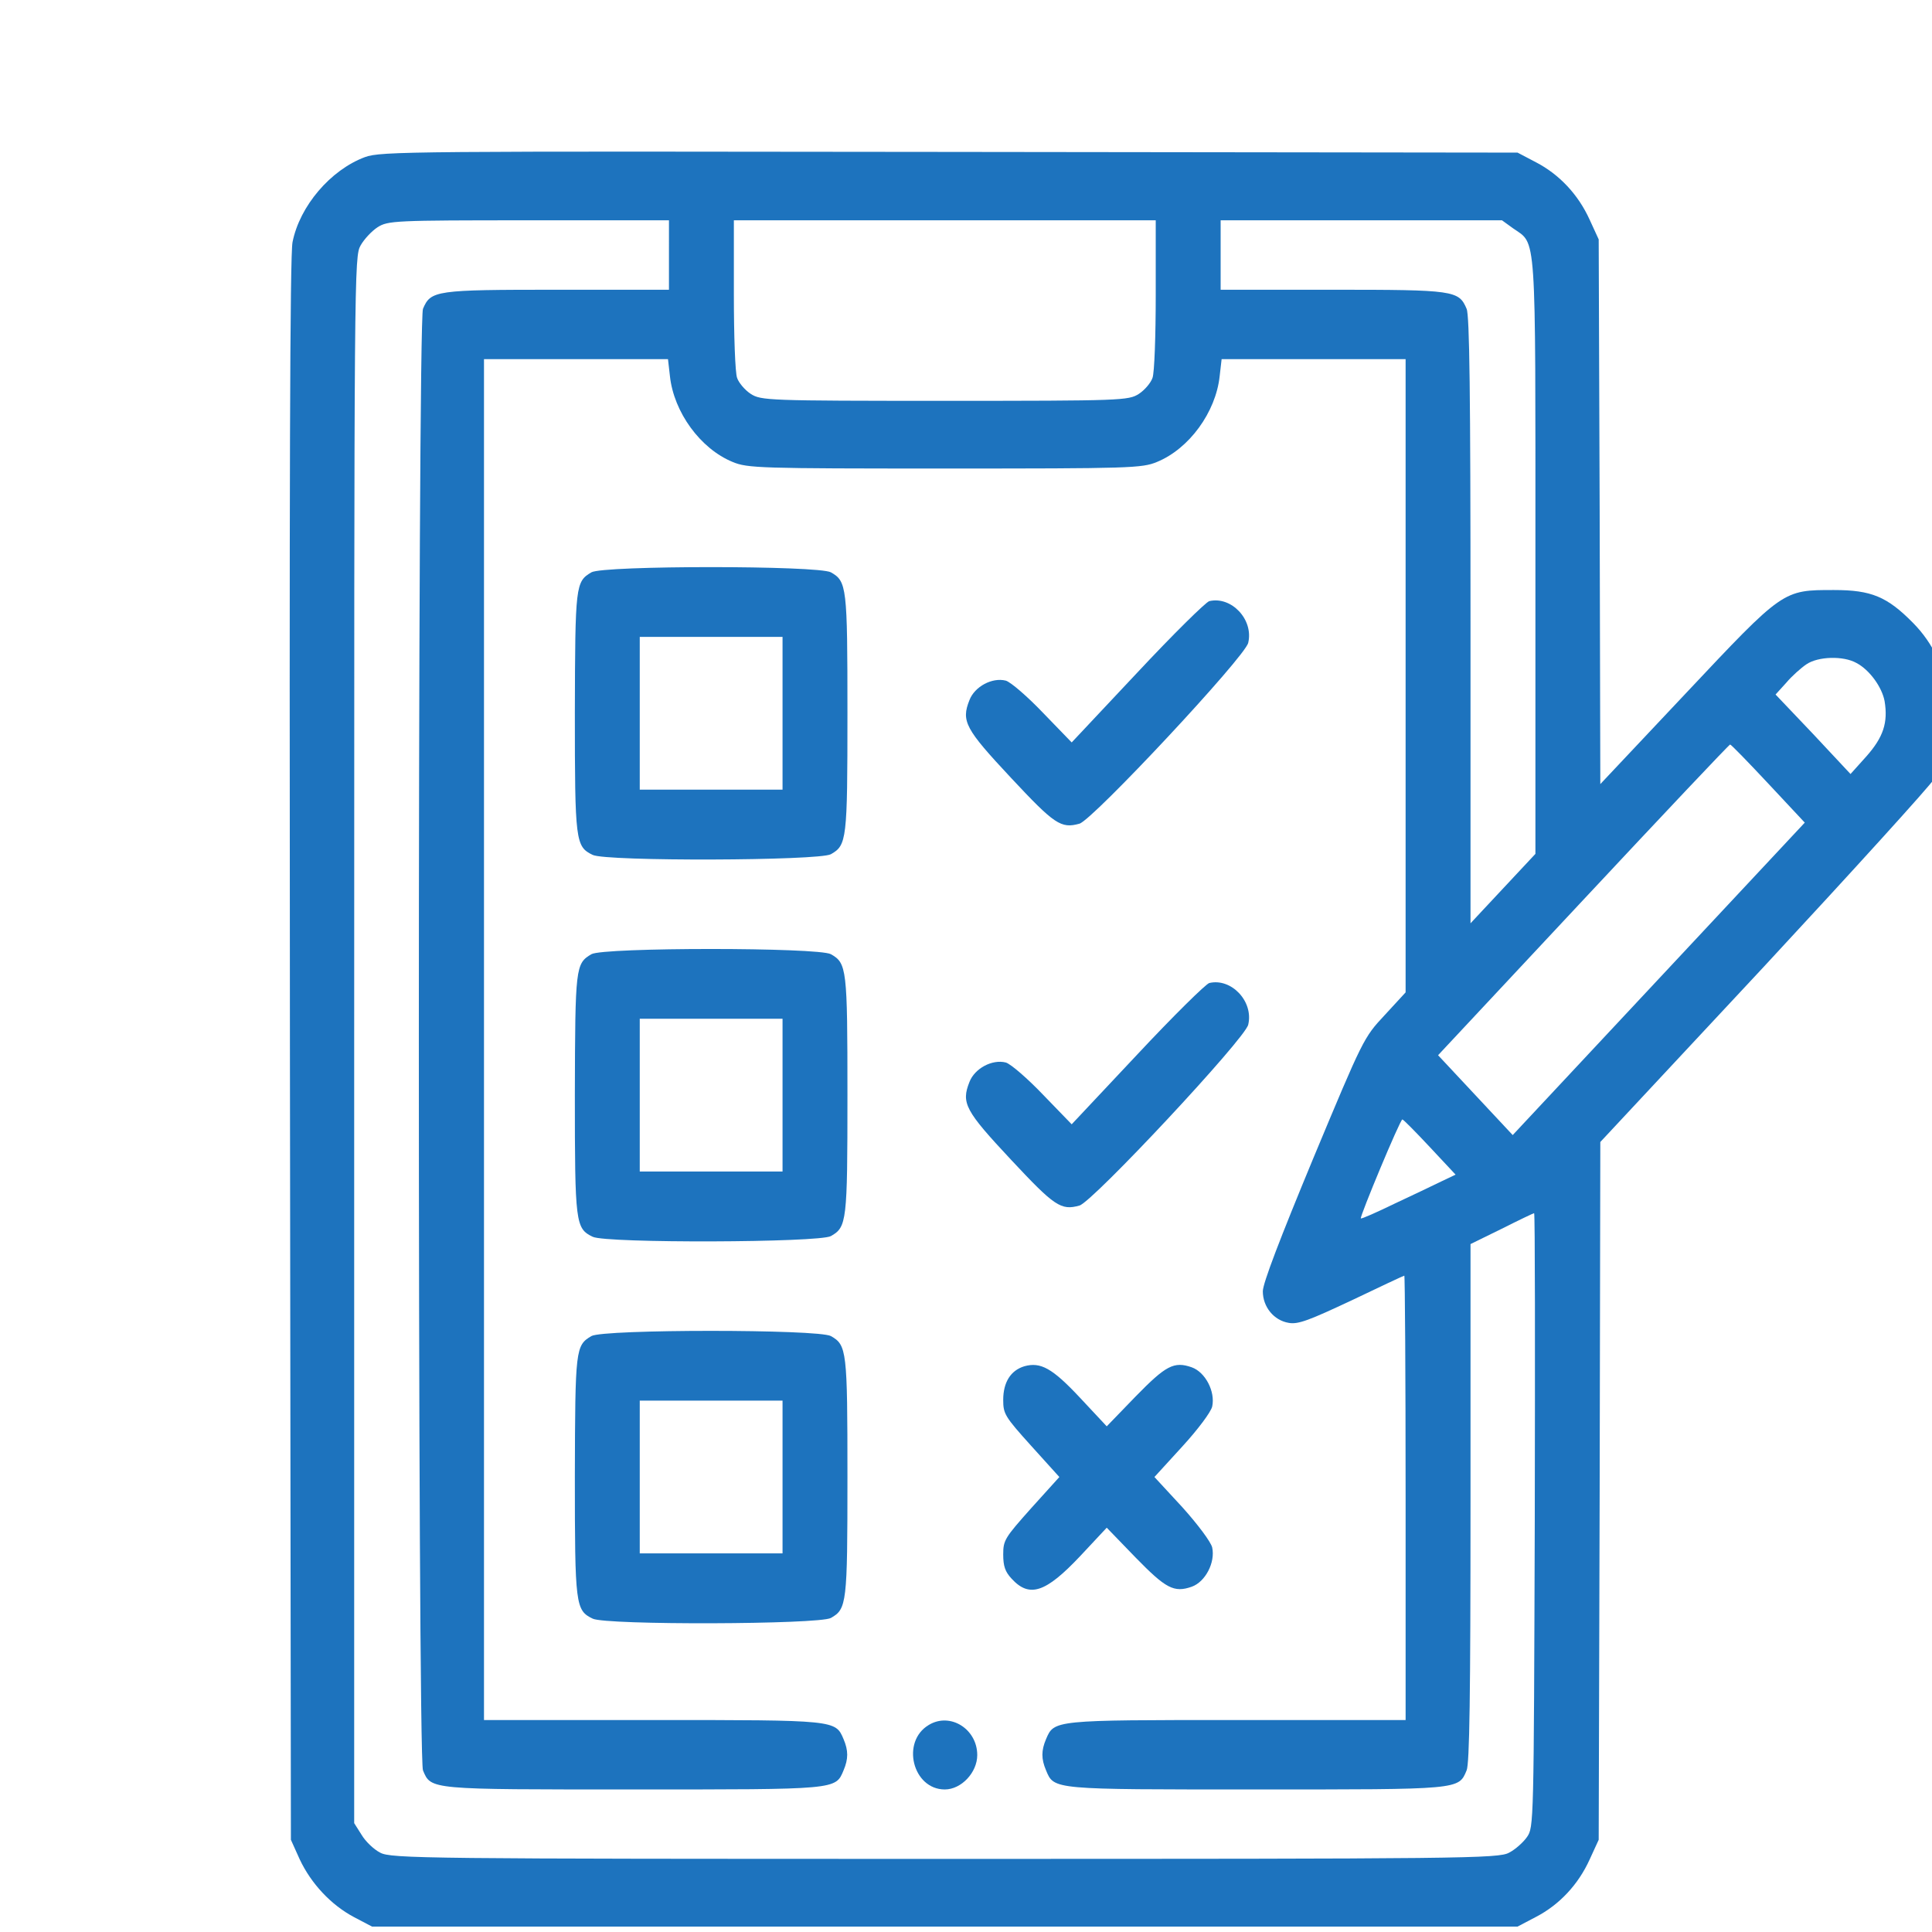
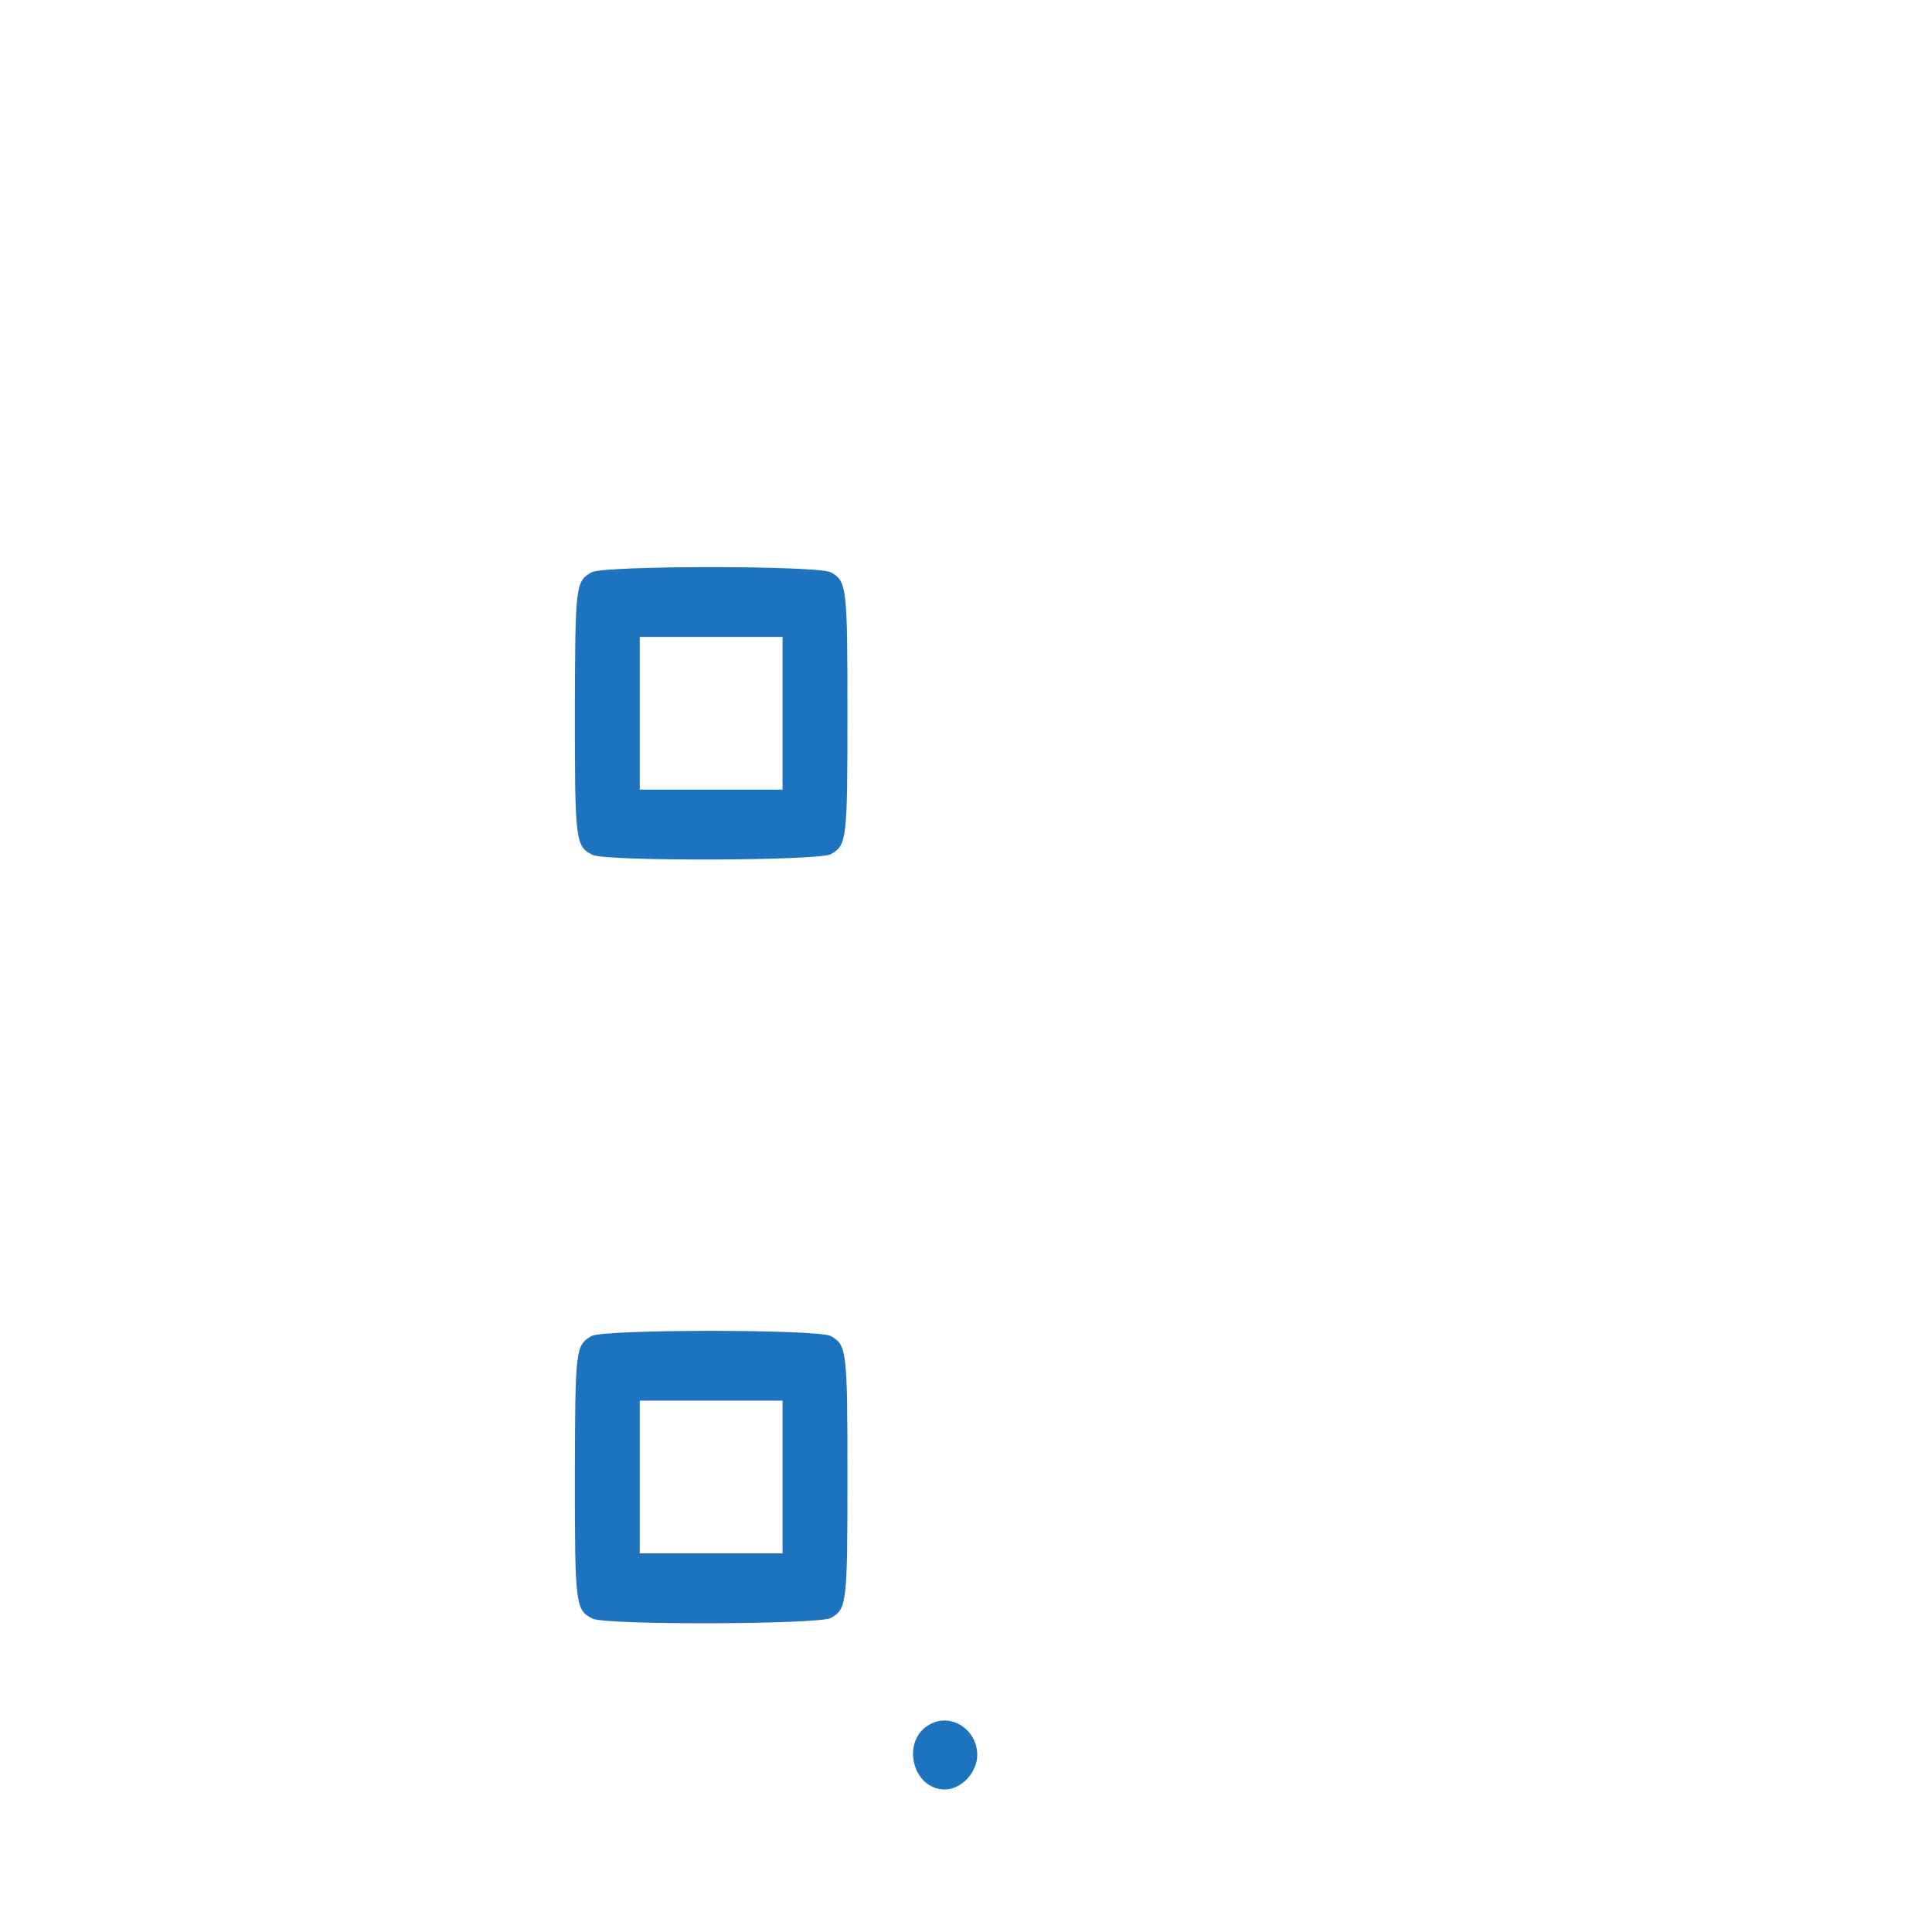
<svg xmlns="http://www.w3.org/2000/svg" xmlns:ns1="http://sodipodi.sourceforge.net/DTD/sodipodi-0.dtd" xmlns:ns2="http://www.inkscape.org/namespaces/inkscape" version="1.0" width="512pt" height="512pt" viewBox="0 0 512 512" preserveAspectRatio="xMidYMid meet" id="svg20" ns1:docname="order_mgmt3.svg" ns2:version="1.1.1 (3bf5ae0d25, 2021-09-20)">
  <defs id="defs24" />
  <ns1:namedview id="namedview22" pagecolor="#ffffff" bordercolor="#666666" borderopacity="1.0" ns2:pageshadow="2" ns2:pageopacity="0.0" ns2:pagecheckerboard="0" ns2:document-units="pt" showgrid="false" ns2:zoom="0.80240837" ns2:cx="342.09513" ns2:cy="276.04398" ns2:window-width="1920" ns2:window-height="1017" ns2:window-x="1912" ns2:window-y="-3" ns2:window-maximized="1" ns2:current-layer="svg20" />
  <g transform="matrix(0.086,0,0,-0.092,76.662,511.024)" fill="#000000" stroke="none" id="g18" style="fill:#1d73be;fill-opacity:1">
-     <path d="M 233,5102 C 127,5065 32,4961 10,4857 2,4819 0,4177 2,2530 L 5,255 32,199 C 67,129 129,67 200,32 L 255,5 h 1765 1765 l 57,28 c 72,35 130,93 165,165 l 28,57 3,1005 2,1005 504,505 c 276,278 512,521 524,540 86,146 59,334 -64,450 -80,76 -129,95 -244,95 -158,0 -155,2 -457,-298 l -263,-261 -2,785 -3,784 -28,57 c -35,72 -93,130 -165,165 l -57,28 -1750,2 c -1659,2 -1753,2 -1802,-15 z m 937,-282 V 4720 H 825 c -375,0 -389,-2 -413,-55 -17,-38 -17,-4172 0,-4210 25,-56 18,-55 648,-55 630,0 623,-1 648,55 15,33 15,57 0,90 -25,55 -23,55 -588,55 H 600 v 1960 1960 h 284 283 l 6,-49 c 12,-104 94,-209 193,-247 46,-18 83,-19 654,-19 571,0 608,1 654,19 99,38 181,143 193,247 l 6,49 h 283 284 v -912 -912 l -65,-66 c -64,-64 -66,-68 -220,-413 -102,-230 -155,-359 -155,-382 0,-45 34,-84 80,-91 29,-5 64,8 194,65 87,39 160,71 162,71 2,0 4,-288 4,-640 V 600 h -520 c -565,0 -563,0 -588,-55 -15,-33 -15,-57 0,-90 25,-56 18,-55 648,-55 630,0 623,-1 648,55 9,19 12,215 12,771 v 745 l 96,44 c 53,25 98,45 100,45 3,0 3,-398 2,-884 -3,-877 -3,-885 -24,-913 -11,-15 -36,-36 -55,-45 -32,-17 -136,-18 -1739,-18 -1603,0 -1707,1 -1740,18 -19,9 -45,32 -57,51 l -23,34 v 2256 c 0,2233 0,2256 20,2289 11,18 34,41 52,52 32,19 52,20 466,20 h 432 z m 1500,-114 c 0,-118 -4,-226 -10,-240 -5,-14 -24,-35 -42,-46 -32,-19 -51,-20 -598,-20 -547,0 -566,1 -598,20 -18,11 -37,32 -42,46 -6,14 -10,122 -10,240 v 214 h 650 650 z m 1101,191 c 73,-48 69,7 69,-947 v -855 l -100,-100 -100,-100 v 872 c 0,655 -3,879 -12,898 -24,53 -38,55 -413,55 h -345 v 100 100 h 434 433 z M 4829,3645 c 41,-20 79,-70 87,-110 11,-62 -4,-104 -56,-159 l -49,-51 -115,115 -116,114 33,34 c 17,19 46,43 62,53 36,23 114,25 154,4 z m -271,-348 112,-112 -450,-450 -450,-450 -115,115 -115,115 447,447 c 247,247 450,448 453,448 3,0 56,-51 118,-113 z m -1043,-1047 79,-79 -45,-20 c -24,-11 -89,-40 -144,-64 -55,-25 -101,-44 -103,-42 -4,4 121,285 128,285 3,0 41,-36 85,-80 z" id="path2" style="fill:#1d73be;fill-opacity:1" />
    <path d="m 931,3906 c -49,-27 -50,-37 -51,-404 0,-372 2,-386 55,-410 41,-19 697,-17 734,2 49,26 51,41 51,406 0,365 -2,380 -51,406 -39,20 -702,20 -738,0 z m 589,-406 v -220 h -220 -220 v 220 220 h 220 220 z" id="path4" style="fill:#1d73be;fill-opacity:1" />
-     <path d="m 2835,3823 c -11,-3 -111,-95 -222,-206 l -202,-201 -88,85 c -48,47 -100,89 -115,93 -42,10 -96,-17 -112,-56 -26,-61 -13,-83 128,-224 134,-134 154,-147 211,-132 40,10 511,481 520,521 17,67 -52,135 -120,120 z" id="path6" style="fill:#1d73be;fill-opacity:1" />
-     <path d="m 931,2806 c -49,-27 -50,-37 -51,-404 0,-372 2,-386 55,-410 41,-19 697,-17 734,2 49,26 51,41 51,406 0,365 -2,380 -51,406 -39,20 -702,20 -738,0 z m 589,-406 v -220 h -220 -220 v 220 220 h 220 220 z" id="path8" style="fill:#1d73be;fill-opacity:1" />
-     <path d="m 2835,2723 c -11,-3 -111,-95 -222,-206 l -202,-201 -88,85 c -48,47 -100,89 -115,93 -42,10 -96,-17 -112,-56 -26,-61 -13,-83 128,-224 134,-134 154,-147 211,-132 40,10 511,481 520,521 17,67 -52,135 -120,120 z" id="path10" style="fill:#1d73be;fill-opacity:1" />
    <path d="m 931,1706 c -49,-27 -50,-37 -51,-404 0,-372 2,-386 55,-410 41,-19 697,-17 734,2 49,26 51,41 51,406 0,365 -2,380 -51,406 -39,20 -702,20 -738,0 z m 589,-406 v -220 h -220 -220 v 220 220 h 220 220 z" id="path12" style="fill:#1d73be;fill-opacity:1" />
-     <path d="m 2265,1619 c -42,-12 -65,-46 -65,-97 0,-40 5,-48 86,-132 l 87,-90 -87,-90 c -81,-85 -86,-92 -86,-133 0,-34 6,-50 26,-70 55,-56 105,-40 211,65 l 82,82 89,-86 c 93,-89 118,-102 173,-84 42,14 73,70 63,113 -4,16 -44,66 -92,116 l -86,87 86,88 c 48,49 88,99 92,115 10,43 -21,99 -63,113 -55,18 -80,5 -173,-84 l -89,-86 -82,82 c -86,86 -122,104 -172,91 z" id="path14" style="fill:#1d73be;fill-opacity:1" />
    <path d="m 1971,586 c -87,-48 -50,-186 49,-186 51,0 100,49 100,99 0,75 -83,124 -149,87 z" id="path16" style="fill:#1d73be;fill-opacity:1" />
  </g>
</svg>